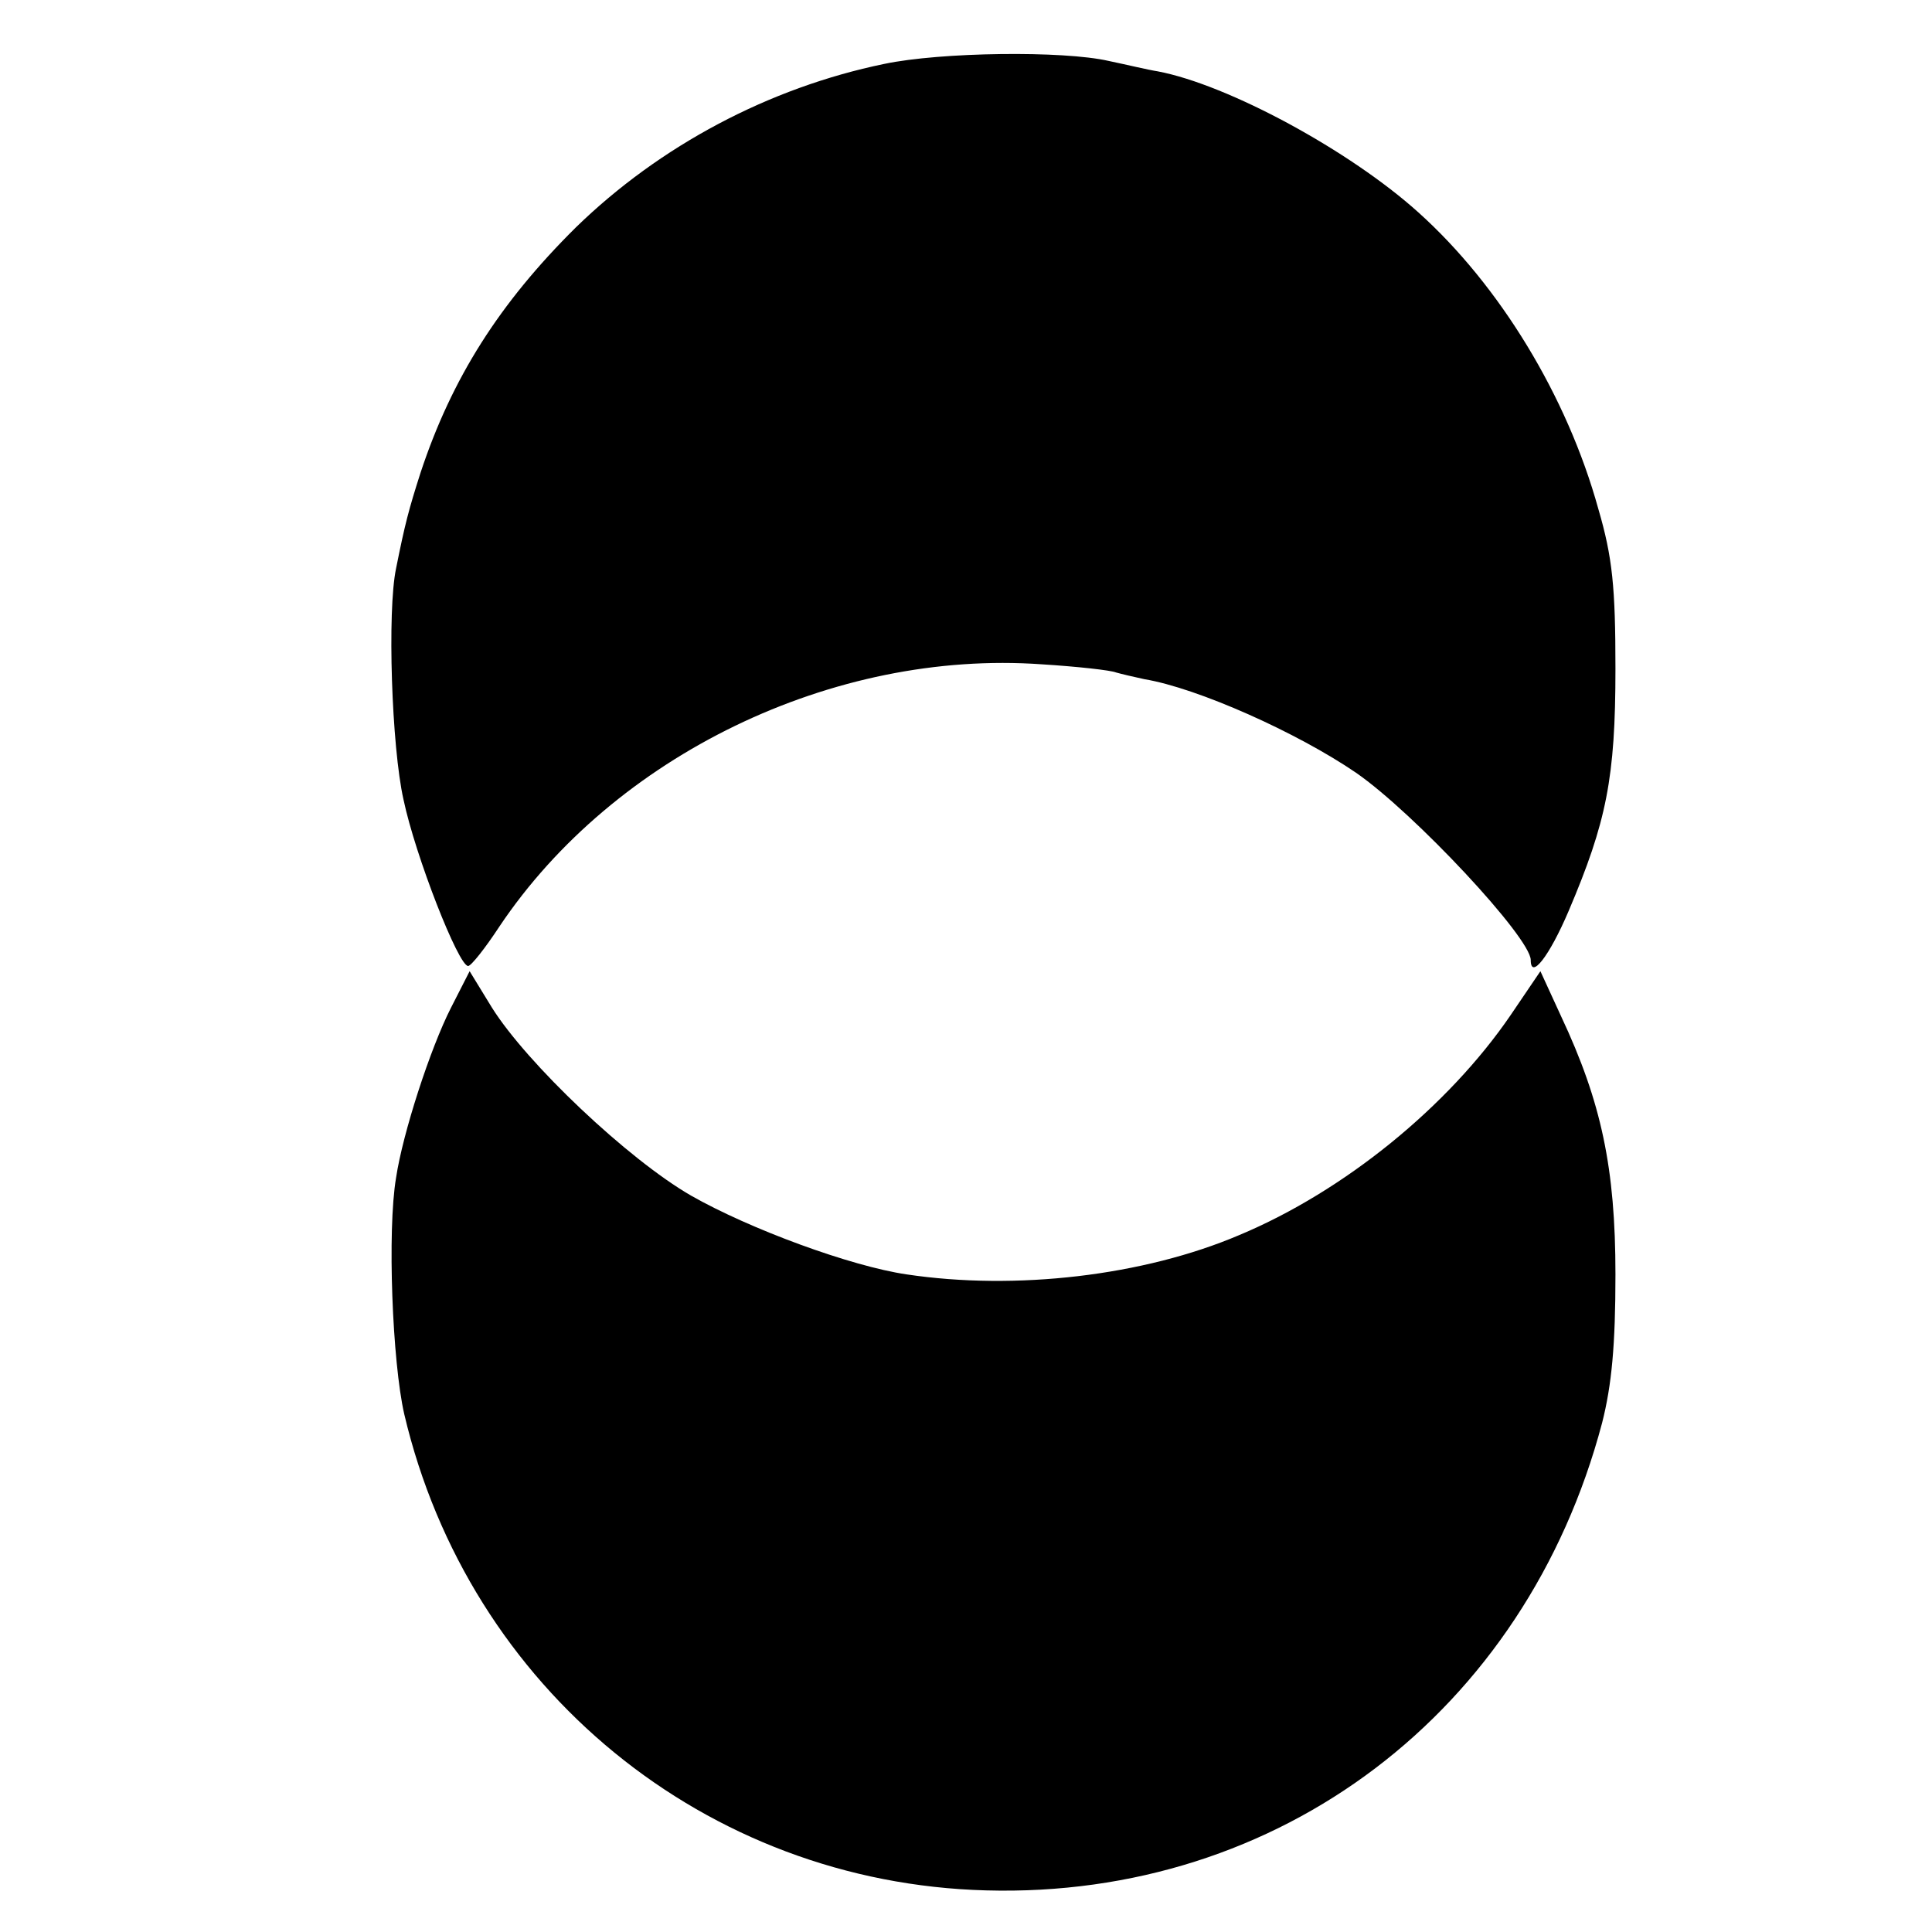
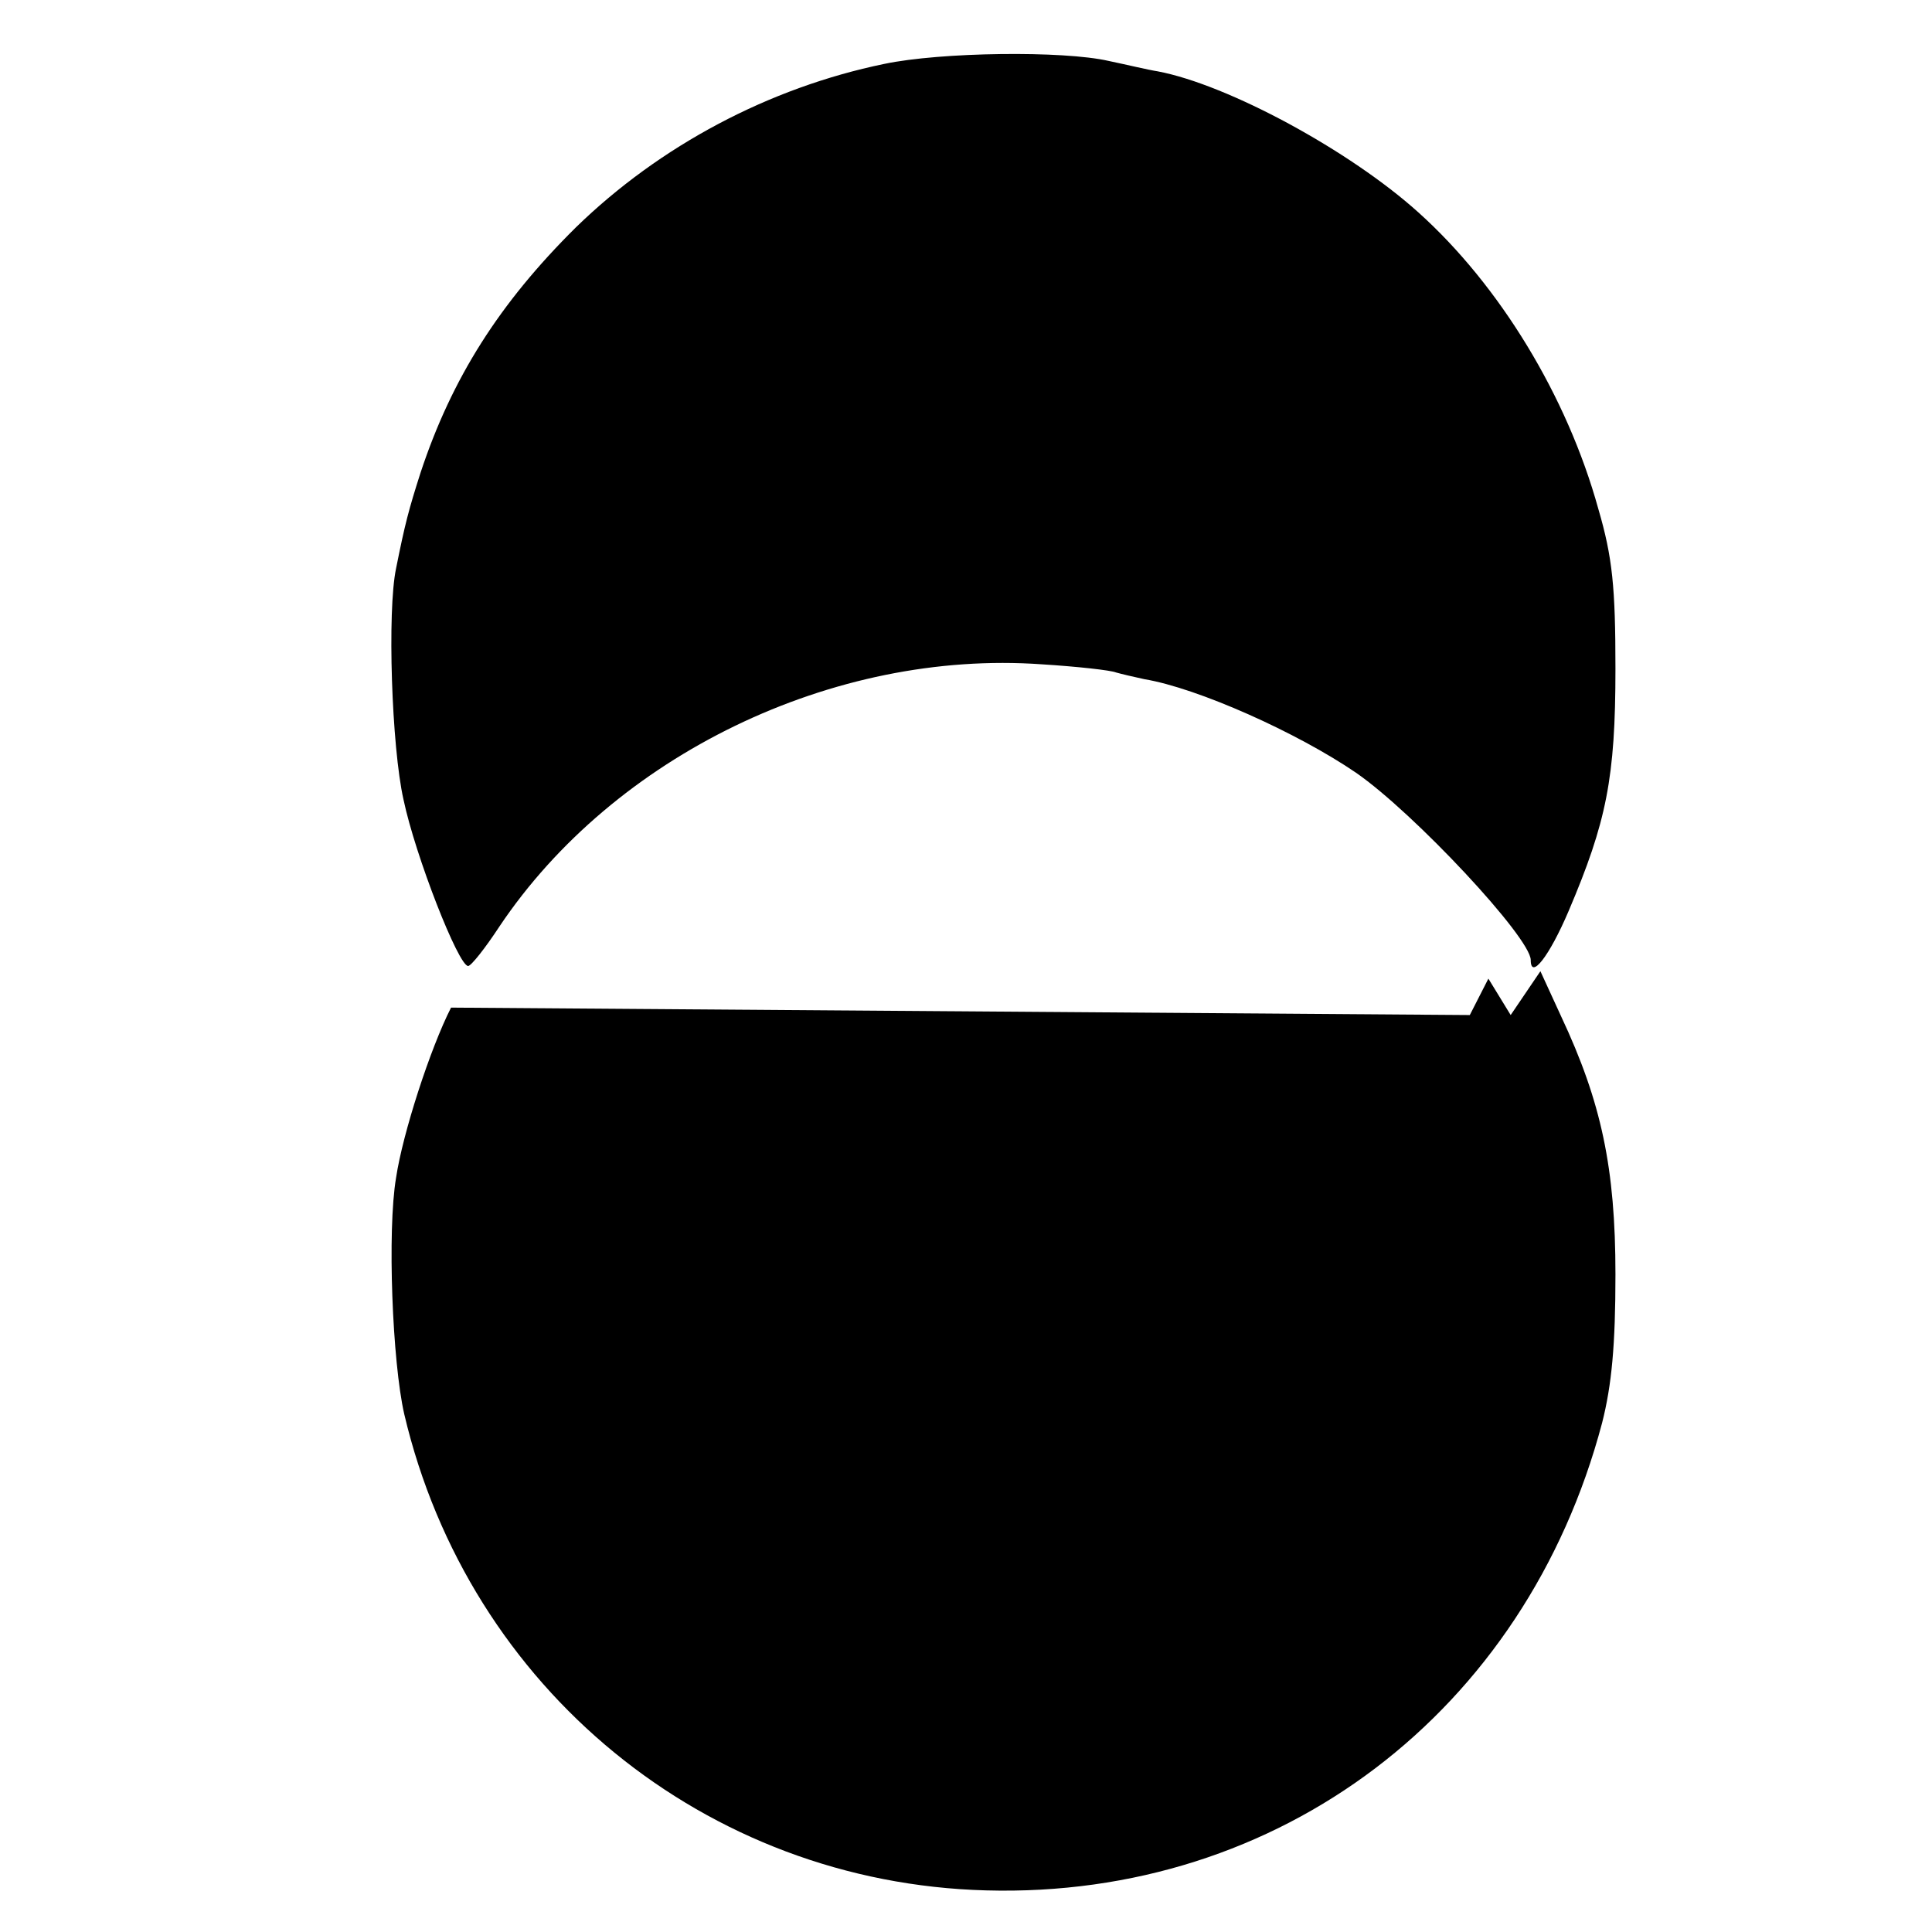
<svg xmlns="http://www.w3.org/2000/svg" version="1" width="346.667" height="346.667" viewBox="0 0 260 260">
-   <path d="M119 8.6c-15.5 3.2-30.2 11-41.5 22-10.3 10.2-16.7 20.3-20.9 33-1.6 5-2.1 6.9-3.3 12.9-1.2 5.7-.6 24 1 31.1 1.6 7.6 7.4 22.4 8.7 22.4.4 0 2.3-2.4 4.2-5.3 15.4-23 44.9-37.3 73-35.3 4.8.3 9.3.8 10 1.1.7.2 2.4.6 3.8.9 7.2 1.2 20.6 7.2 28.5 12.6 7.8 5.4 23.5 22.2 23.5 25.2 0 2.7 2.5-.5 5.1-6.6 5.1-12 6.3-17.9 6.3-32.6 0-11-.4-15-2.3-21.5-4.2-15.2-13.3-30.1-24.2-39.9-9.2-8.3-25.6-17.2-35.1-19-1.3-.2-4.2-.9-6.6-1.4-6.1-1.4-22.6-1.2-30.2.4zM60.7 135.6c-2.8 5.5-6.5 16.9-7.4 22.9-1.2 7.1-.5 24.8 1.1 31.8 8.7 37 40.6 63.1 78.3 64.1 39.5 1.1 72.6-24 82.9-62.9 1.3-5.1 1.8-10.5 1.8-20 0-14.3-1.9-23.2-7.3-34.7l-2.8-6.1-4 5.9c-8.4 12.3-22.4 23.7-36.5 29.6-12.9 5.5-30.1 7.5-44.8 5.3-7.5-1.1-21.1-6.1-29-10.6-8.5-4.9-22.1-17.8-26.8-25.3l-3-4.9-2.5 4.9z" />
+   <path d="M119 8.6c-15.5 3.2-30.2 11-41.5 22-10.3 10.2-16.7 20.3-20.9 33-1.6 5-2.1 6.9-3.3 12.9-1.2 5.7-.6 24 1 31.1 1.6 7.6 7.4 22.4 8.7 22.4.4 0 2.3-2.4 4.2-5.3 15.4-23 44.9-37.3 73-35.3 4.8.3 9.3.8 10 1.1.7.2 2.4.6 3.8.9 7.2 1.2 20.6 7.2 28.5 12.6 7.8 5.4 23.5 22.2 23.5 25.2 0 2.7 2.5-.5 5.1-6.6 5.1-12 6.3-17.9 6.3-32.6 0-11-.4-15-2.3-21.5-4.2-15.2-13.3-30.1-24.2-39.9-9.2-8.3-25.6-17.2-35.1-19-1.3-.2-4.2-.9-6.6-1.4-6.1-1.4-22.6-1.2-30.2.4zM60.7 135.6c-2.8 5.5-6.5 16.9-7.4 22.9-1.2 7.1-.5 24.8 1.1 31.8 8.7 37 40.6 63.1 78.3 64.1 39.5 1.1 72.6-24 82.9-62.9 1.3-5.1 1.8-10.5 1.8-20 0-14.3-1.9-23.2-7.3-34.7l-2.8-6.1-4 5.9l-3-4.9-2.5 4.9z" />
</svg>